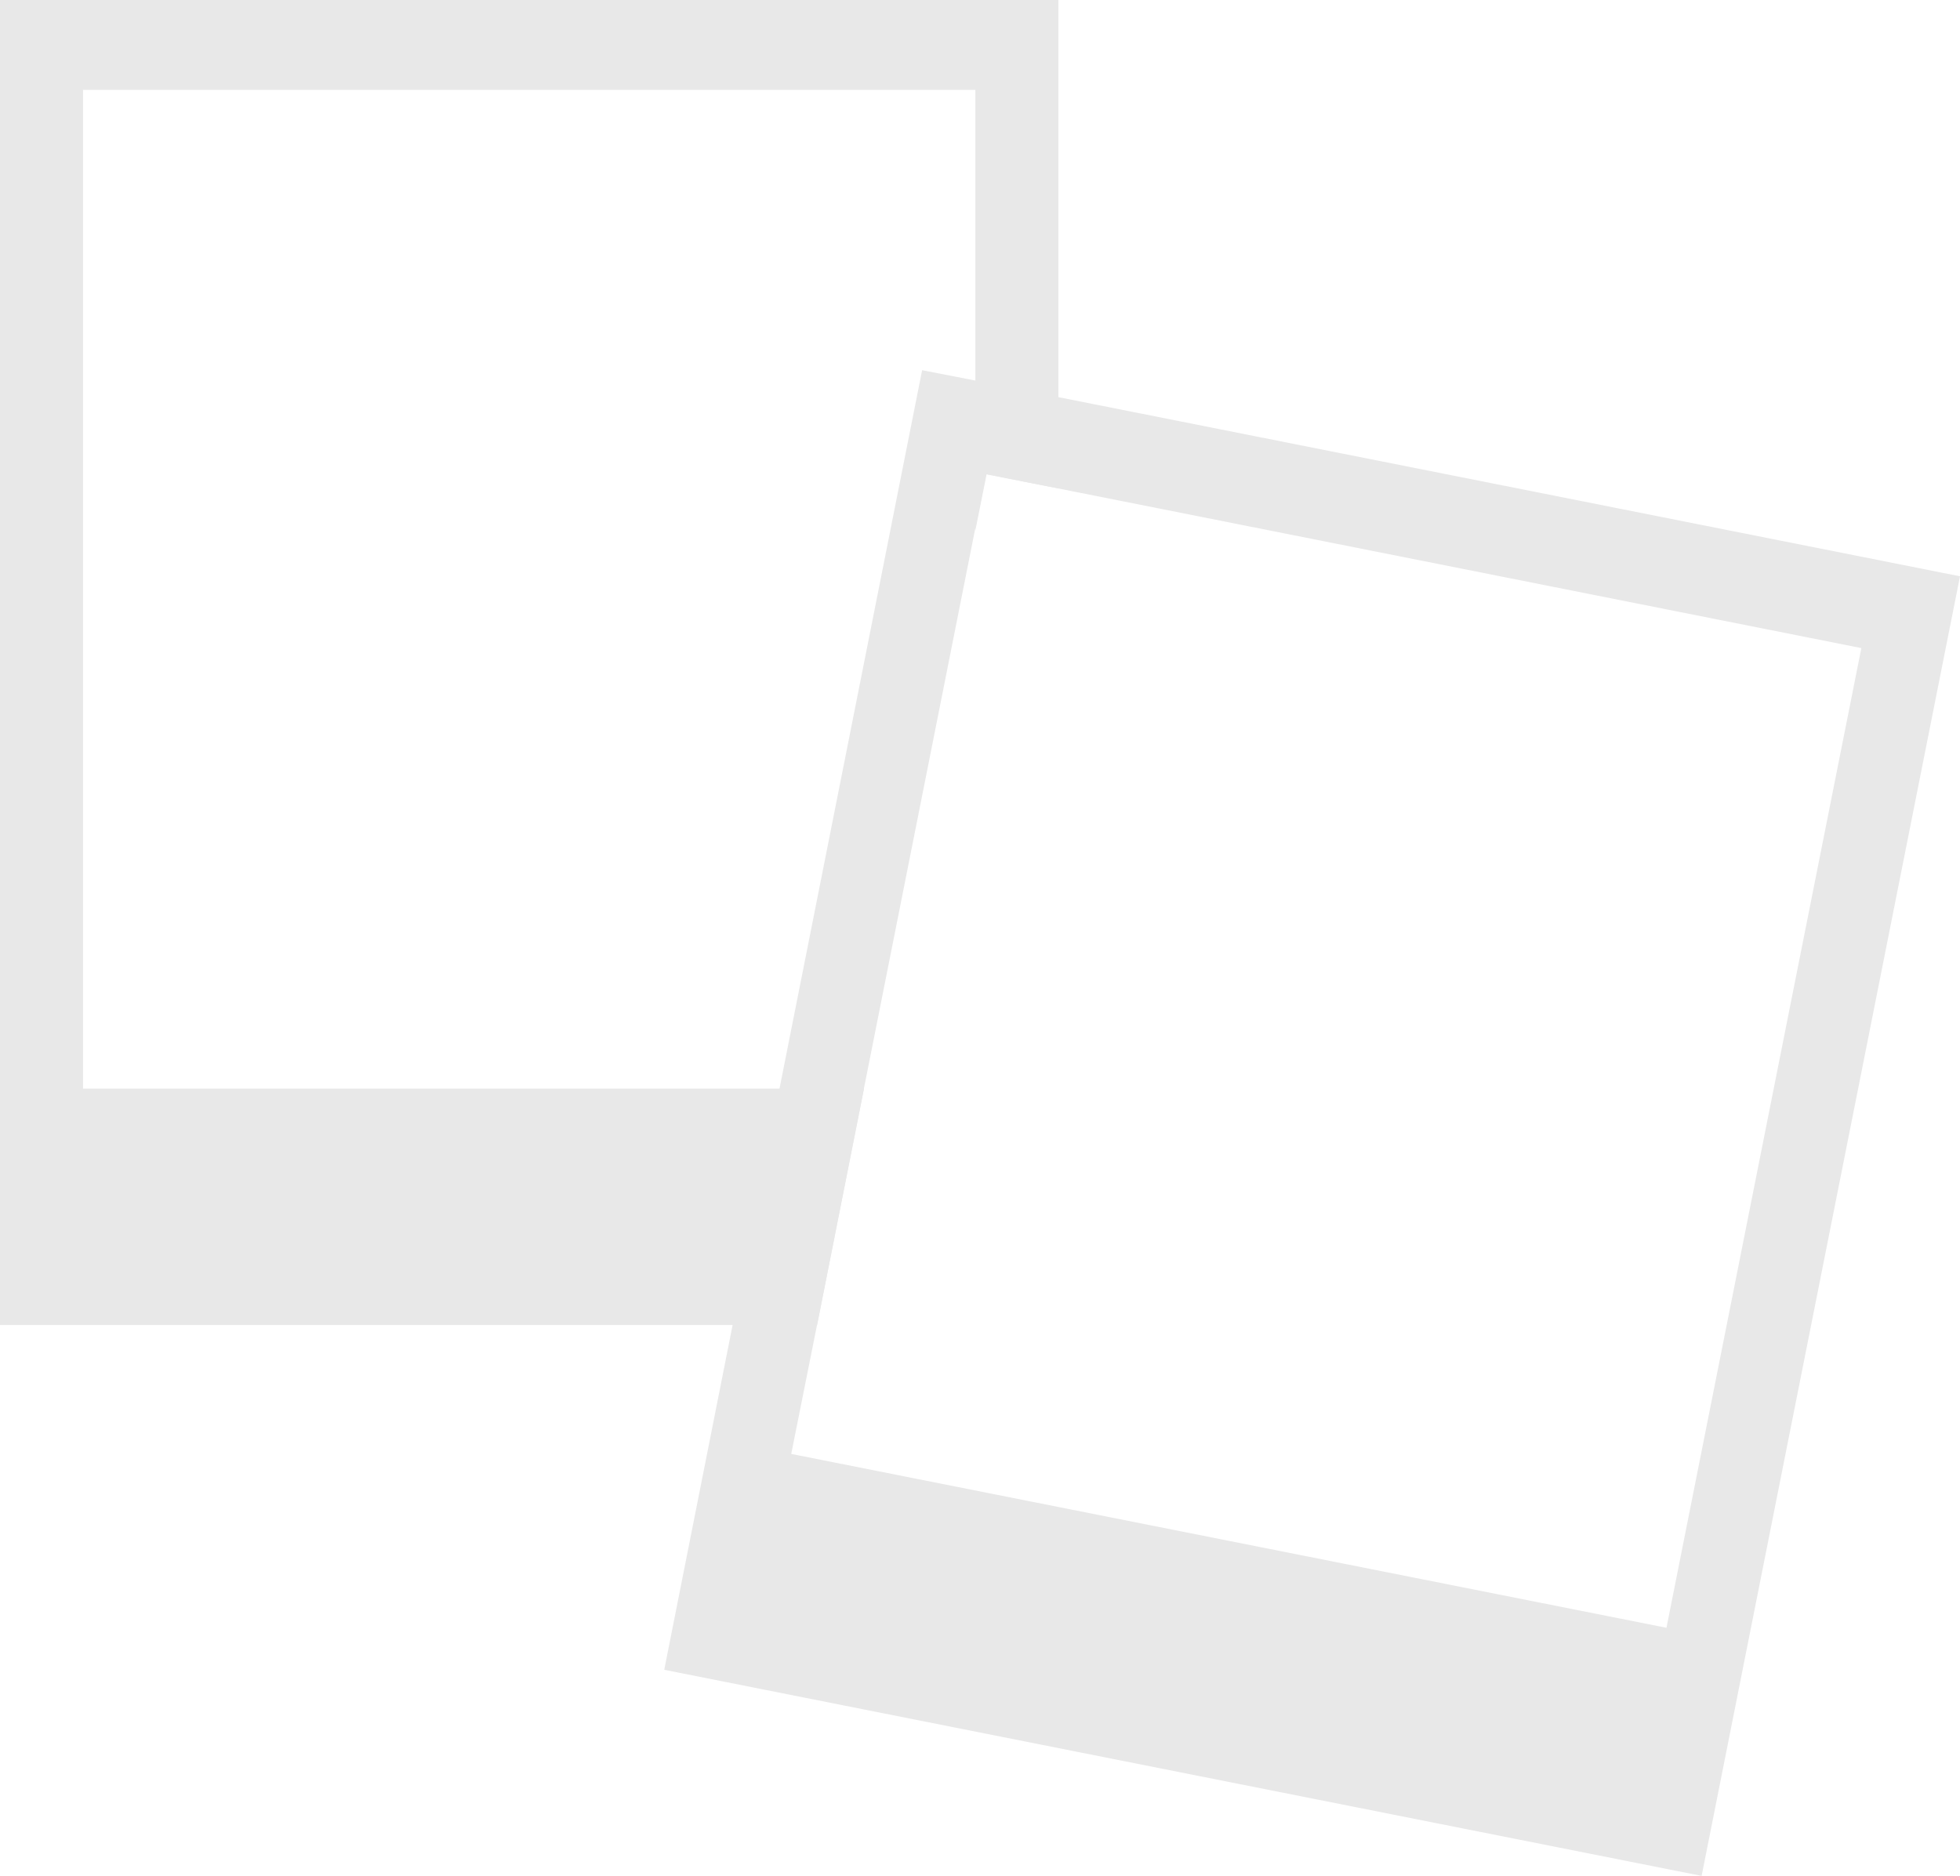
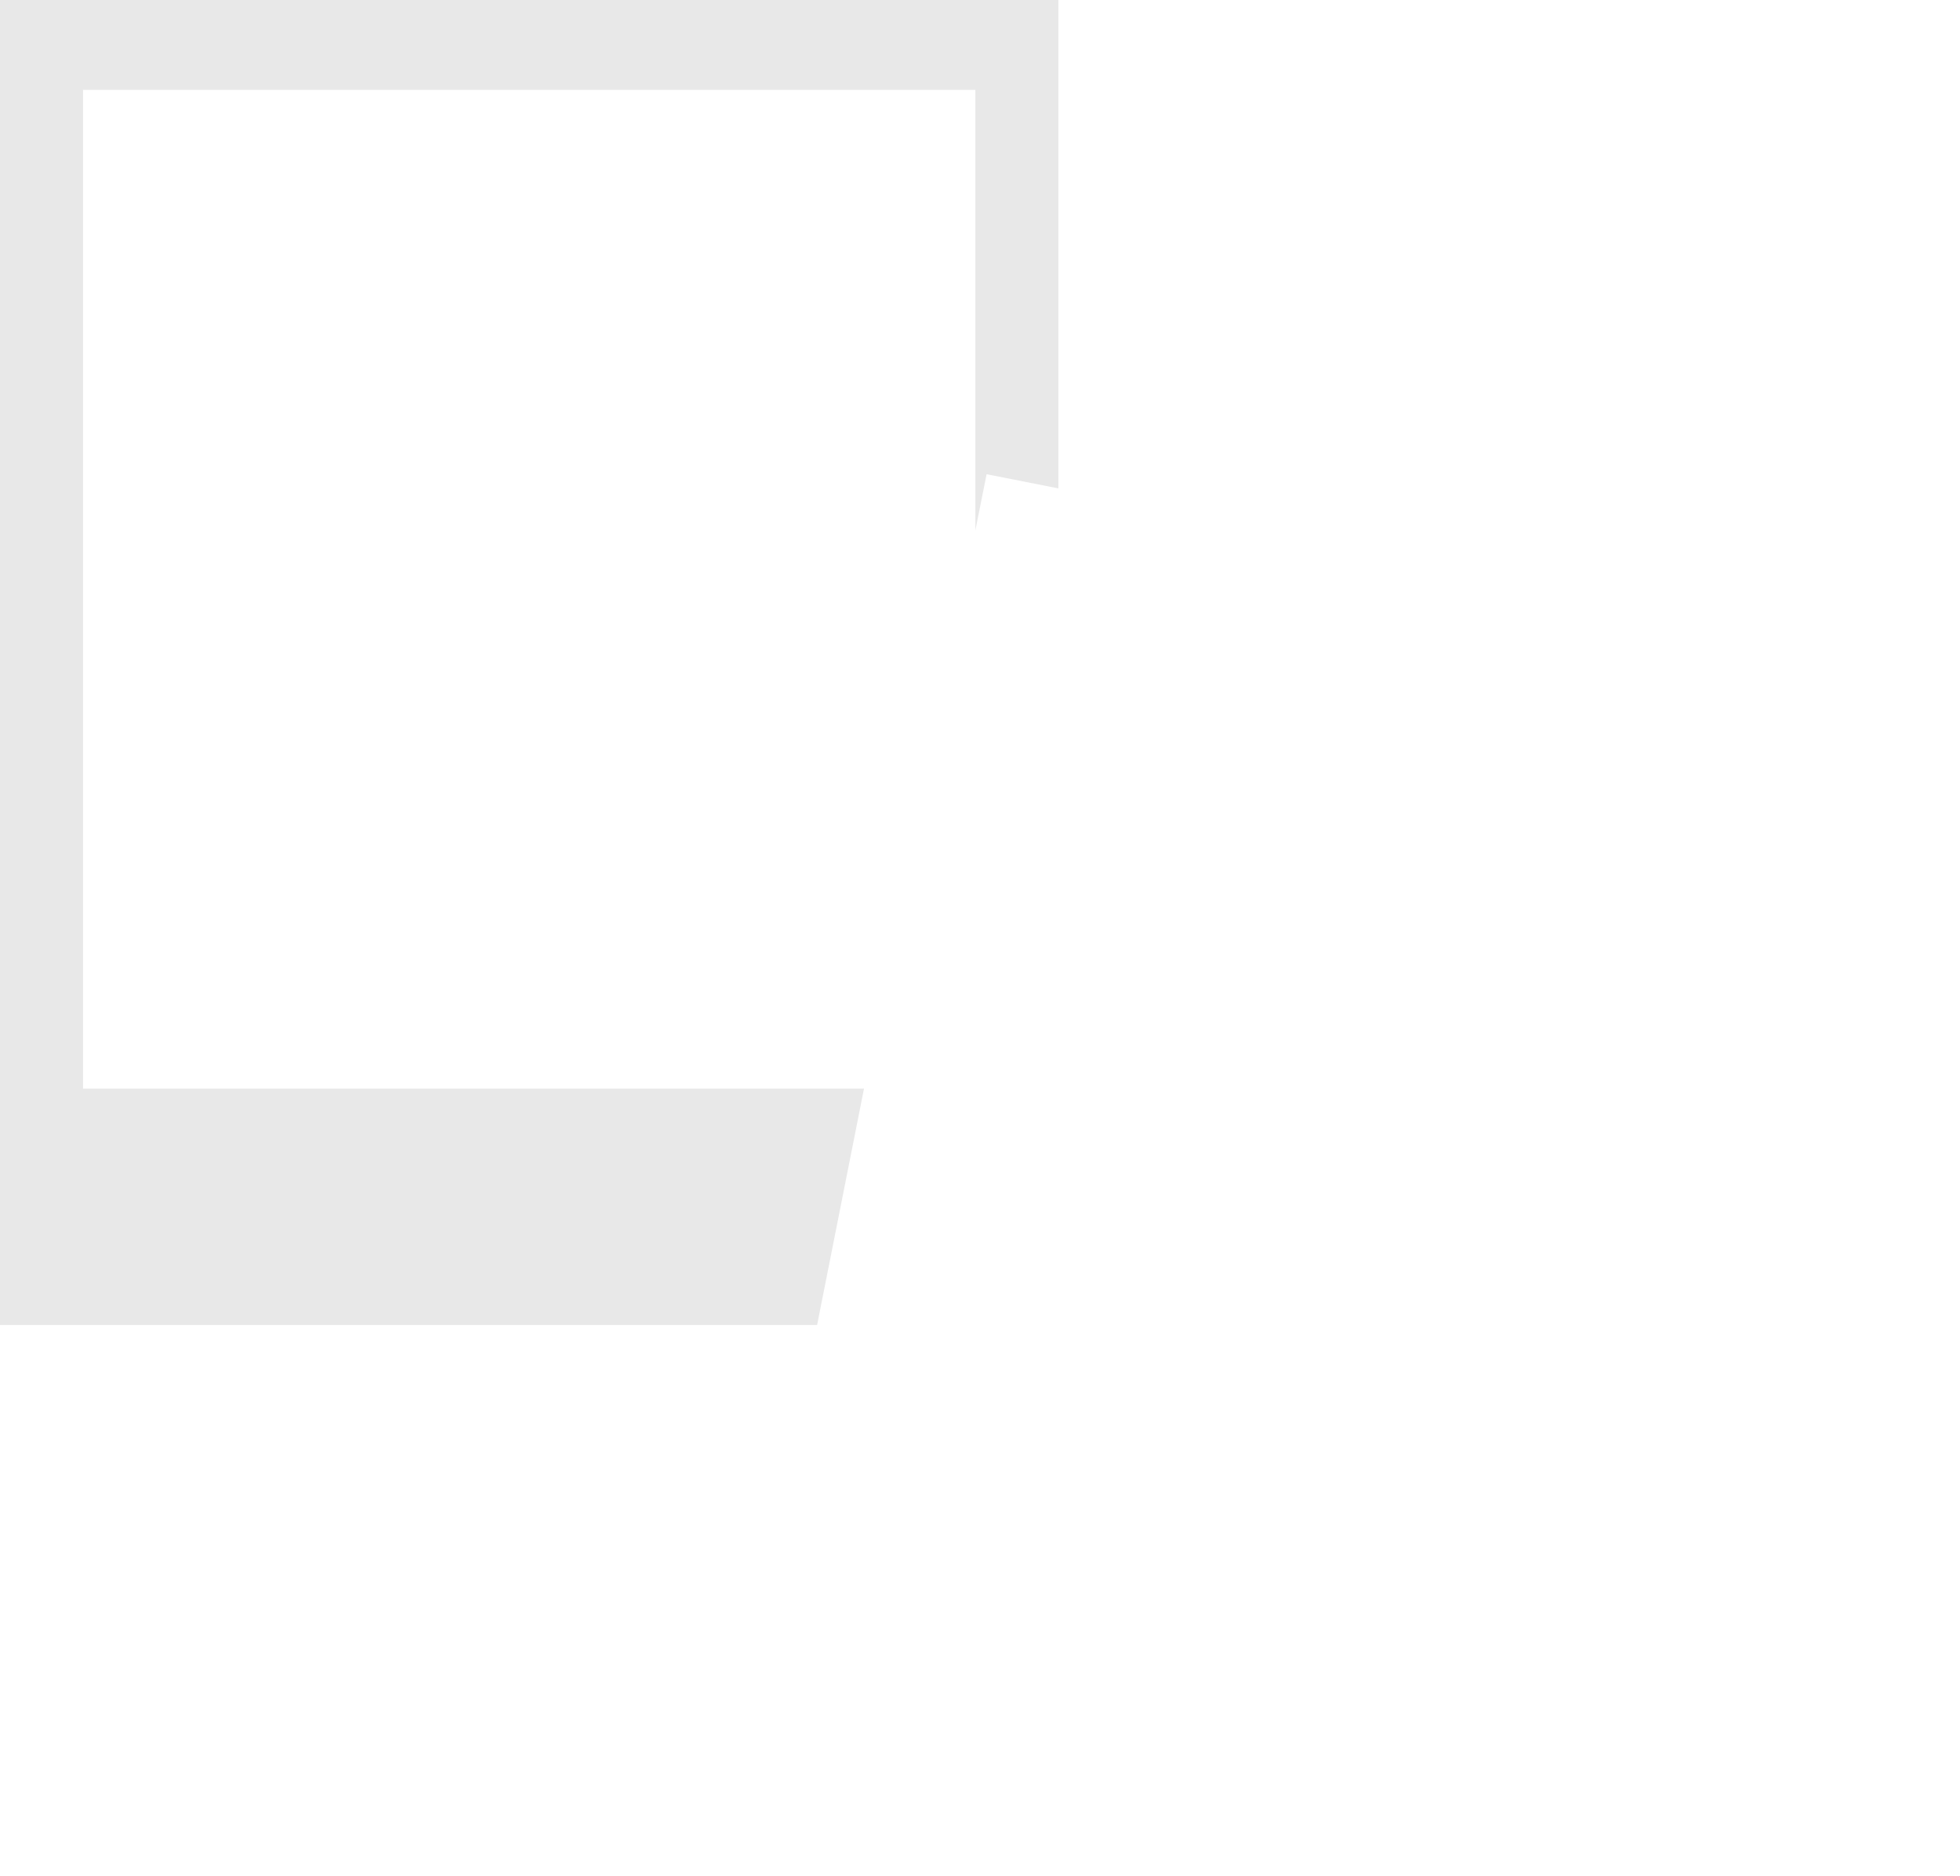
<svg xmlns="http://www.w3.org/2000/svg" height="384.1" preserveAspectRatio="xMidYMid meet" version="1.0" viewBox="0.0 0.0 401.3 384.1" width="401.3" zoomAndPan="magnify">
  <g id="change1_1">
    <path d="M0,0v271.3h167.3l9.6-48.4H17V18.4h182.7v90.2l2.3-11.5l14.7,2.9V0H0z" fill="#E8E8E8" />
  </g>
  <g id="change1_2">
-     <path d="M216.6,81.3l-17-3.4l-10.8-2.1l-29.2,147.1l-9.6,48.4l-14,70.6l212.4,42.2L401.3,118L216.6,81.3z M341.2,333.3l-179.2-35.6l5.3-26.5l9.6-48.4l22.7-114.2l2.3-11.5l14.7,2.9l164.5,32.7L341.2,333.3z" fill="#E8E8E8" />
-   </g>
+     </g>
</svg>